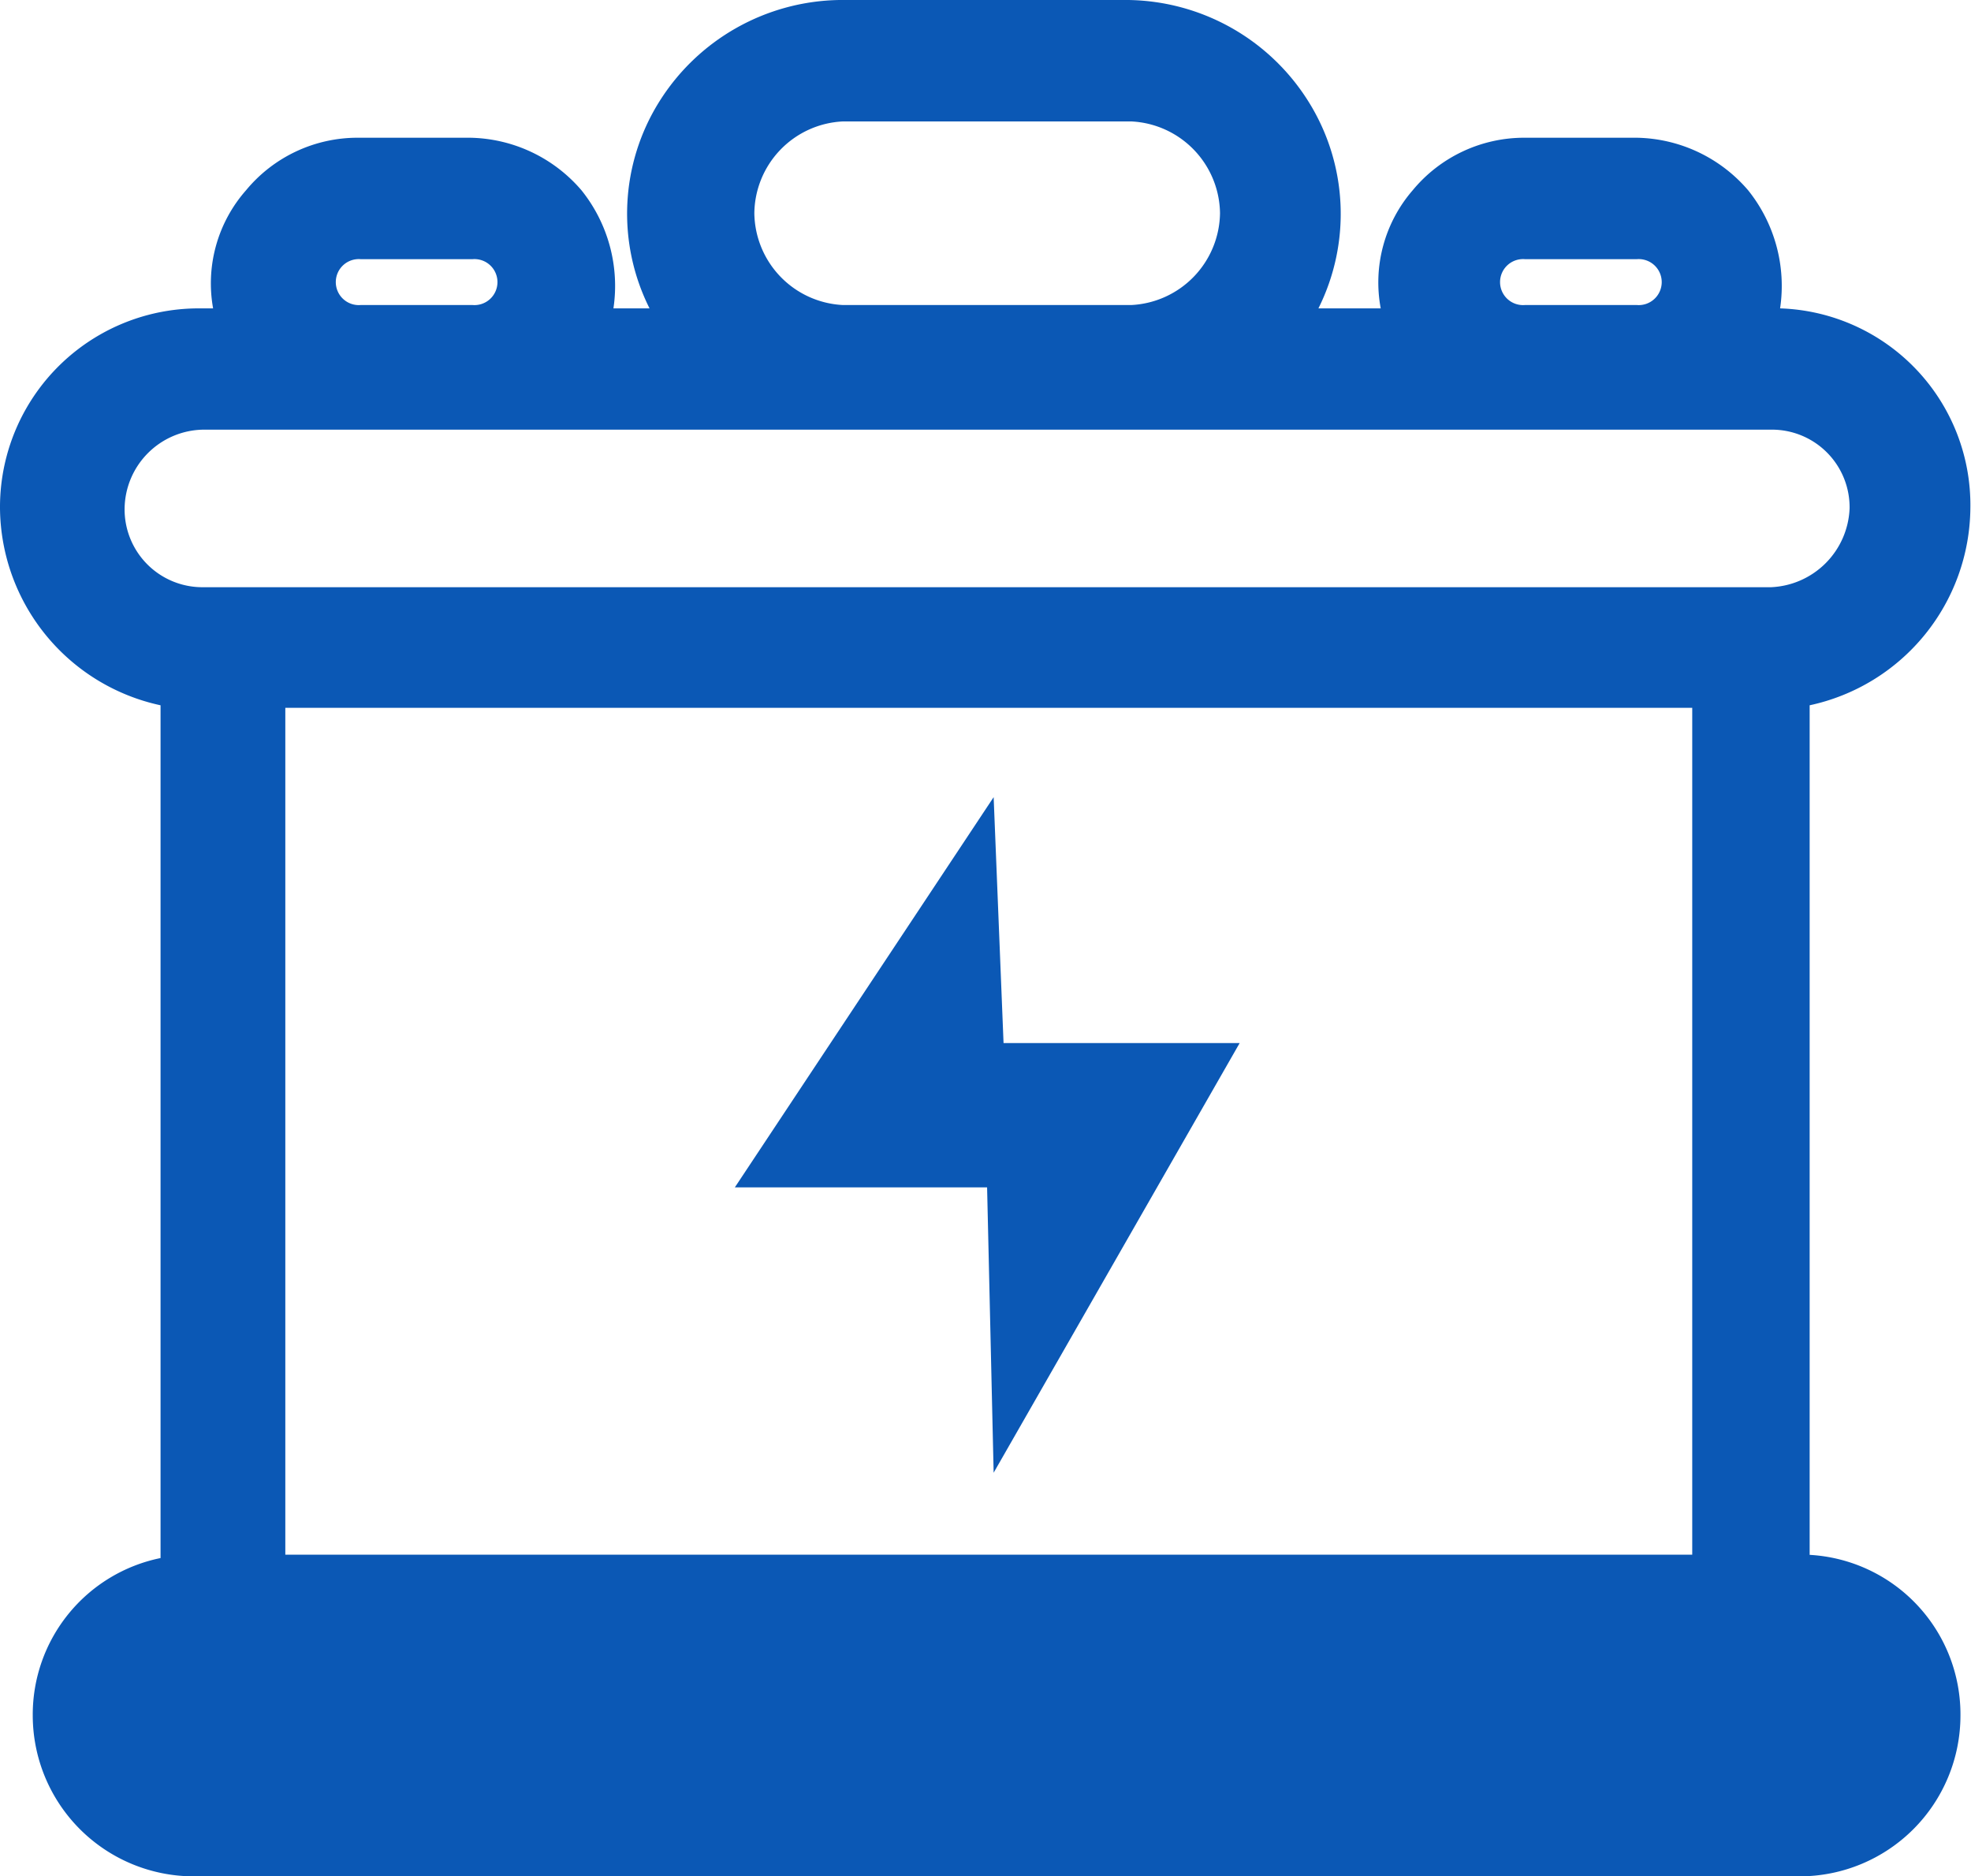
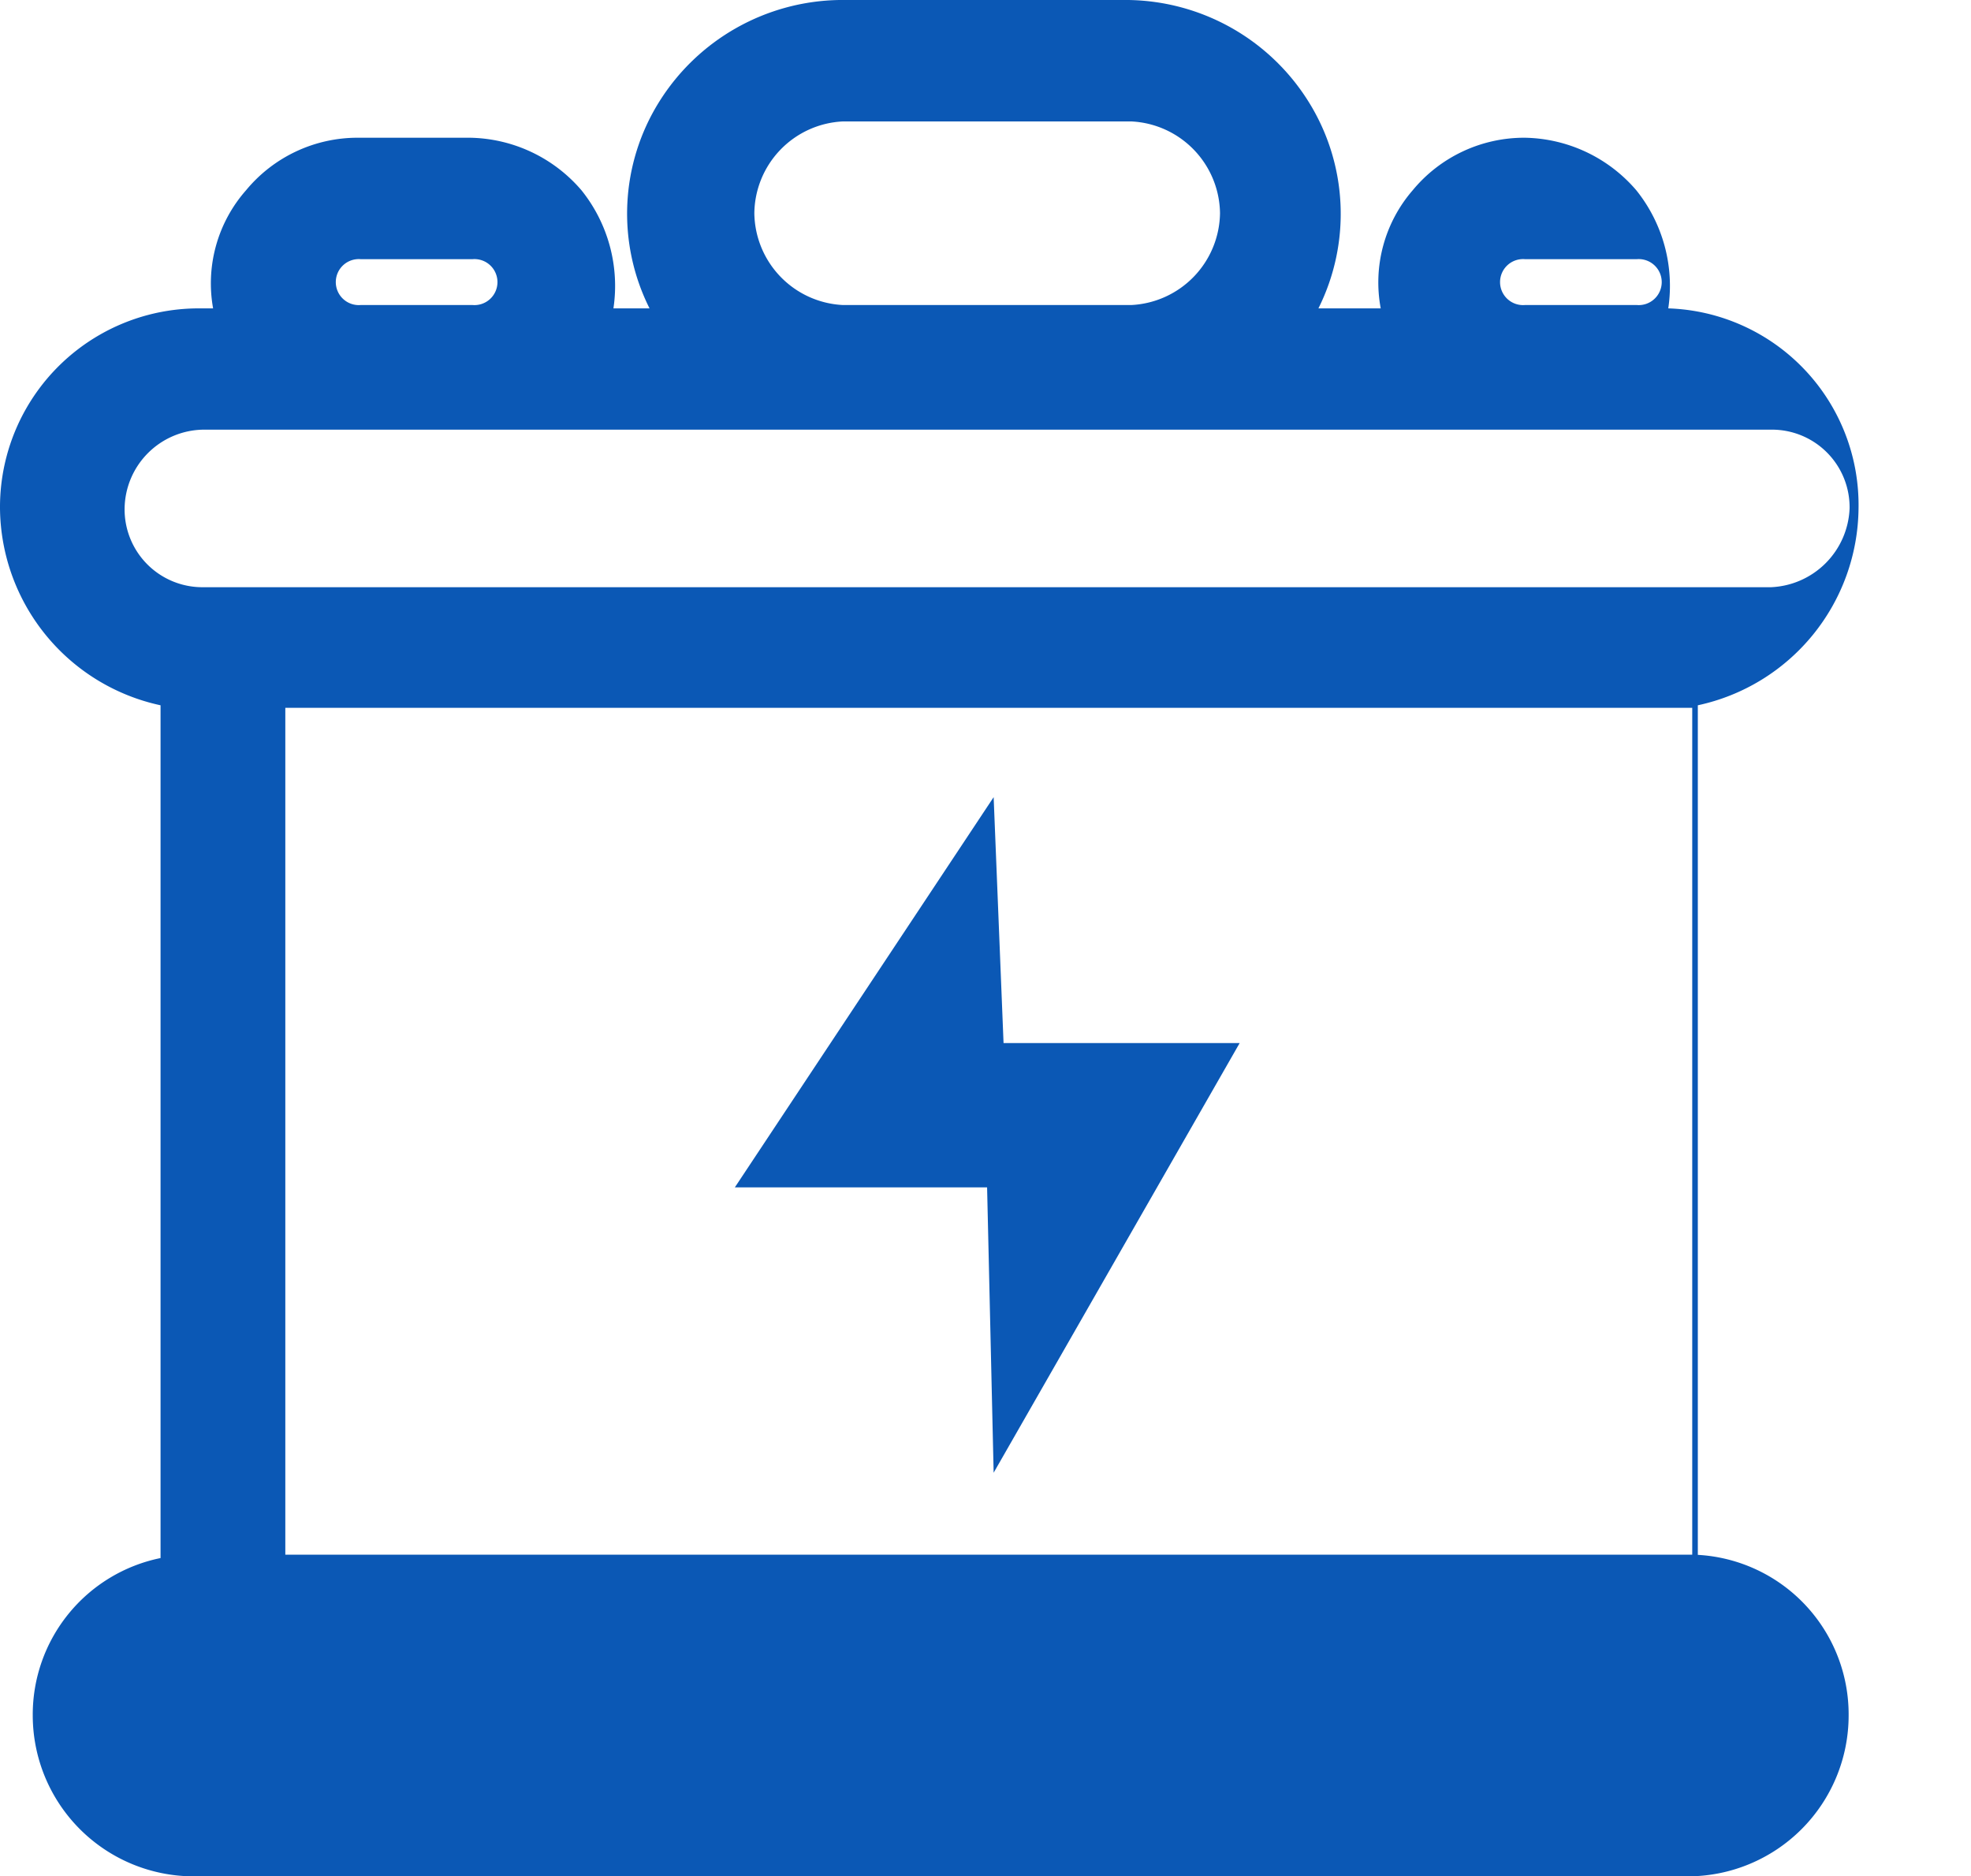
<svg xmlns="http://www.w3.org/2000/svg" viewBox="0 0 123.38 117.43">
  <defs>
    <style>.cls-1{fill:#0b58b5;}</style>
  </defs>
  <title>资源 5</title>
  <g id="图层_2" data-name="图层 2">
    <g id="图层_1-2" data-name="图层 1">
-       <path class="cls-1" d="M86.43,19.3a8.81,8.81,0,0,1,2-7.39,9.05,9.05,0,0,1,7-3.29h7a9.38,9.38,0,0,1,7,3.29,9.56,9.56,0,0,1,2,7.39,12.31,12.31,0,0,1,11.91,12.52,12.73,12.73,0,0,1-10.06,12.32V97.31a10,10,0,0,1,9.44,10.06,10.07,10.07,0,0,1-10.06,10.06H12.11A10.08,10.08,0,0,1,2.05,107.37a10,10,0,0,1,8-9.86V44.14A12.73,12.73,0,0,1,0,31.82,12.44,12.44,0,0,1,12.52,19.3h.82a8.81,8.81,0,0,1,2.06-7.39,9.05,9.05,0,0,1,7-3.29h7a9.38,9.38,0,0,1,7,3.29,9.56,9.56,0,0,1,2,7.39h2.26a13.21,13.21,0,0,1,.61-12.94A13.55,13.55,0,0,1,52.55,0H70.62A13.52,13.52,0,0,1,81.91,6.36a13.24,13.24,0,0,1,.62,12.94Zm-68.57,78h88.07v-53H17.86v53M7.8,31.82a4.87,4.87,0,0,0,4.93,4.93h98.13a5.14,5.14,0,0,0,4.92-4.93,4.86,4.86,0,0,0-4.92-4.93H12.73A5,5,0,0,0,7.8,31.82m14.78-15.6a1.44,1.44,0,1,0,0,2.87h7a1.44,1.44,0,1,0,0-2.87ZM52.76,7.6a5.82,5.82,0,0,0-5.54,5.74,5.83,5.83,0,0,0,5.54,5.75H70.82a5.84,5.84,0,0,0,5.55-5.75A5.83,5.83,0,0,0,70.82,7.6Zm42.7,8.62a1.44,1.44,0,1,0,0,2.87h7a1.44,1.44,0,1,0,0-2.87ZM62.2,49.89l.62,15.39H77.6L62.2,92.17l-.41-17.86H46Z" />
+       <path class="cls-1" d="M86.43,19.3a8.81,8.81,0,0,1,2-7.39,9.05,9.05,0,0,1,7-3.29a9.38,9.38,0,0,1,7,3.29,9.56,9.56,0,0,1,2,7.39,12.31,12.31,0,0,1,11.91,12.52,12.73,12.73,0,0,1-10.06,12.32V97.31a10,10,0,0,1,9.44,10.06,10.07,10.07,0,0,1-10.06,10.06H12.11A10.08,10.08,0,0,1,2.05,107.37a10,10,0,0,1,8-9.86V44.14A12.73,12.73,0,0,1,0,31.82,12.44,12.44,0,0,1,12.52,19.3h.82a8.81,8.81,0,0,1,2.06-7.39,9.05,9.05,0,0,1,7-3.29h7a9.38,9.38,0,0,1,7,3.29,9.56,9.56,0,0,1,2,7.39h2.26a13.21,13.21,0,0,1,.61-12.94A13.55,13.55,0,0,1,52.55,0H70.62A13.52,13.52,0,0,1,81.91,6.36a13.24,13.24,0,0,1,.62,12.94Zm-68.57,78h88.07v-53H17.86v53M7.8,31.82a4.87,4.87,0,0,0,4.93,4.93h98.13a5.14,5.14,0,0,0,4.92-4.93,4.86,4.86,0,0,0-4.92-4.93H12.73A5,5,0,0,0,7.8,31.82m14.78-15.6a1.44,1.44,0,1,0,0,2.87h7a1.44,1.44,0,1,0,0-2.87ZM52.76,7.6a5.82,5.82,0,0,0-5.54,5.74,5.83,5.83,0,0,0,5.54,5.75H70.82a5.84,5.84,0,0,0,5.55-5.75A5.83,5.83,0,0,0,70.82,7.6Zm42.7,8.62a1.44,1.44,0,1,0,0,2.87h7a1.44,1.44,0,1,0,0-2.87ZM62.2,49.89l.62,15.39H77.6L62.2,92.17l-.41-17.86H46Z" />
    </g>
  </g>
</svg>